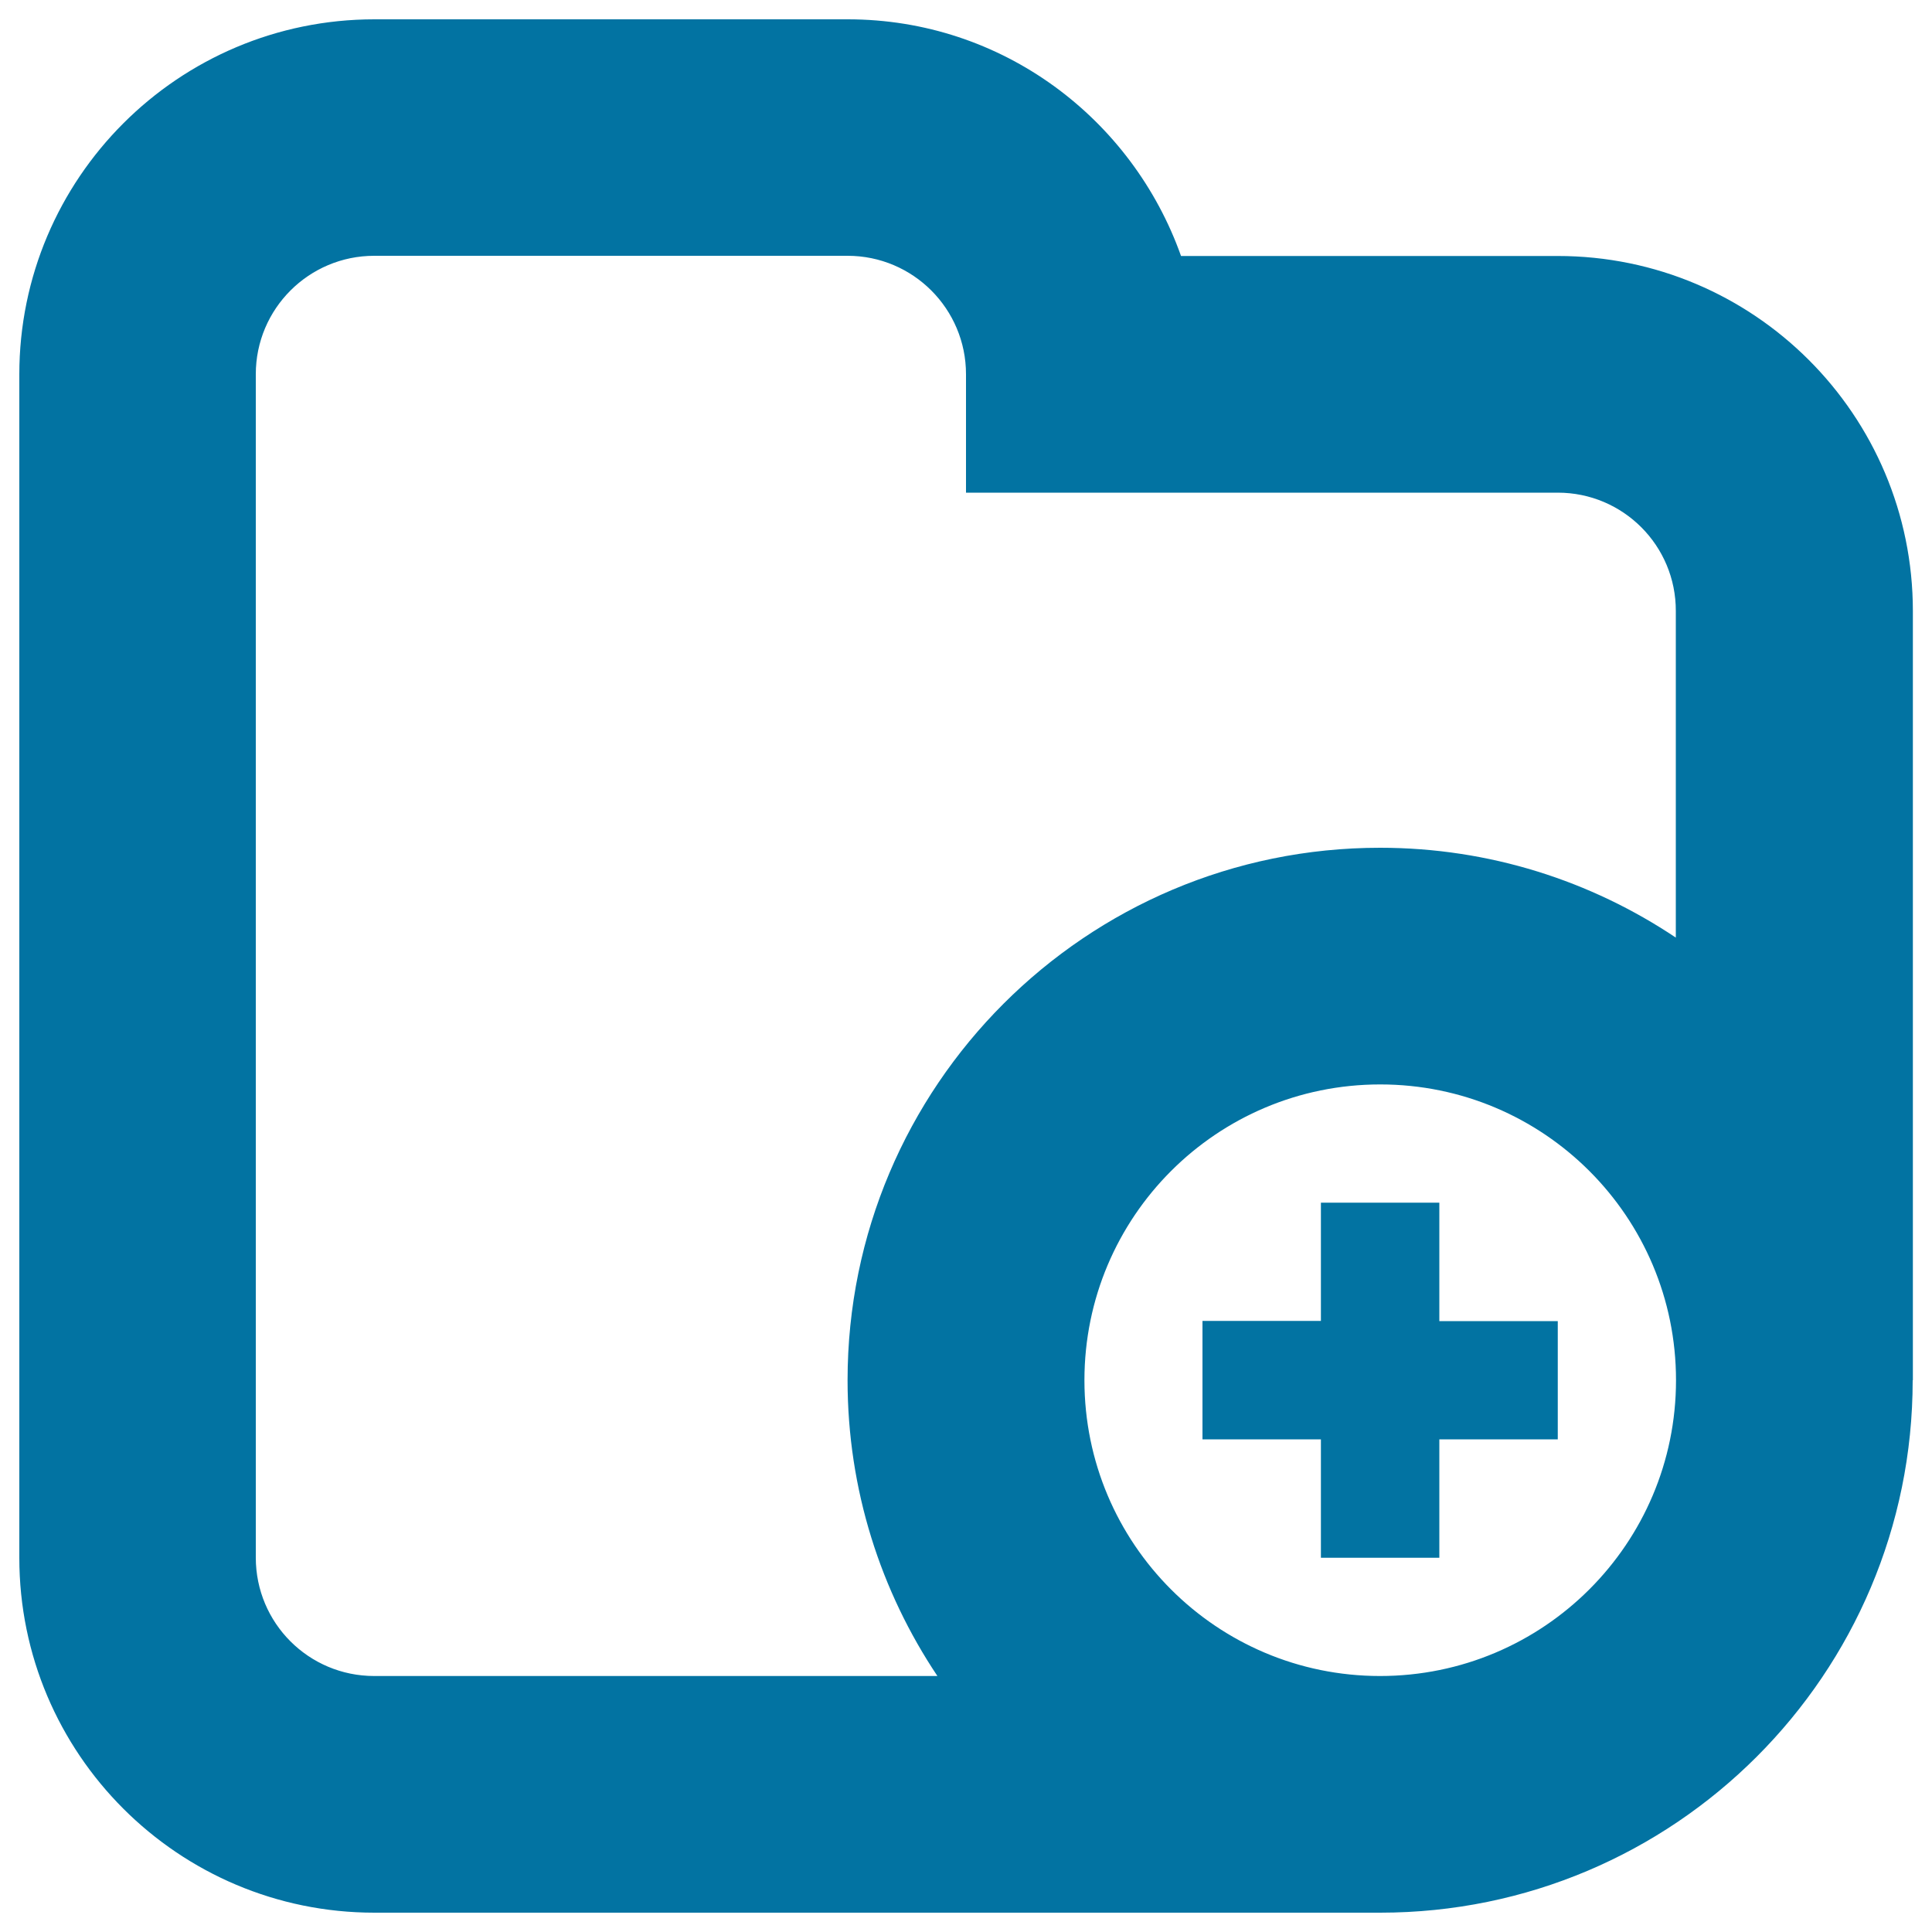
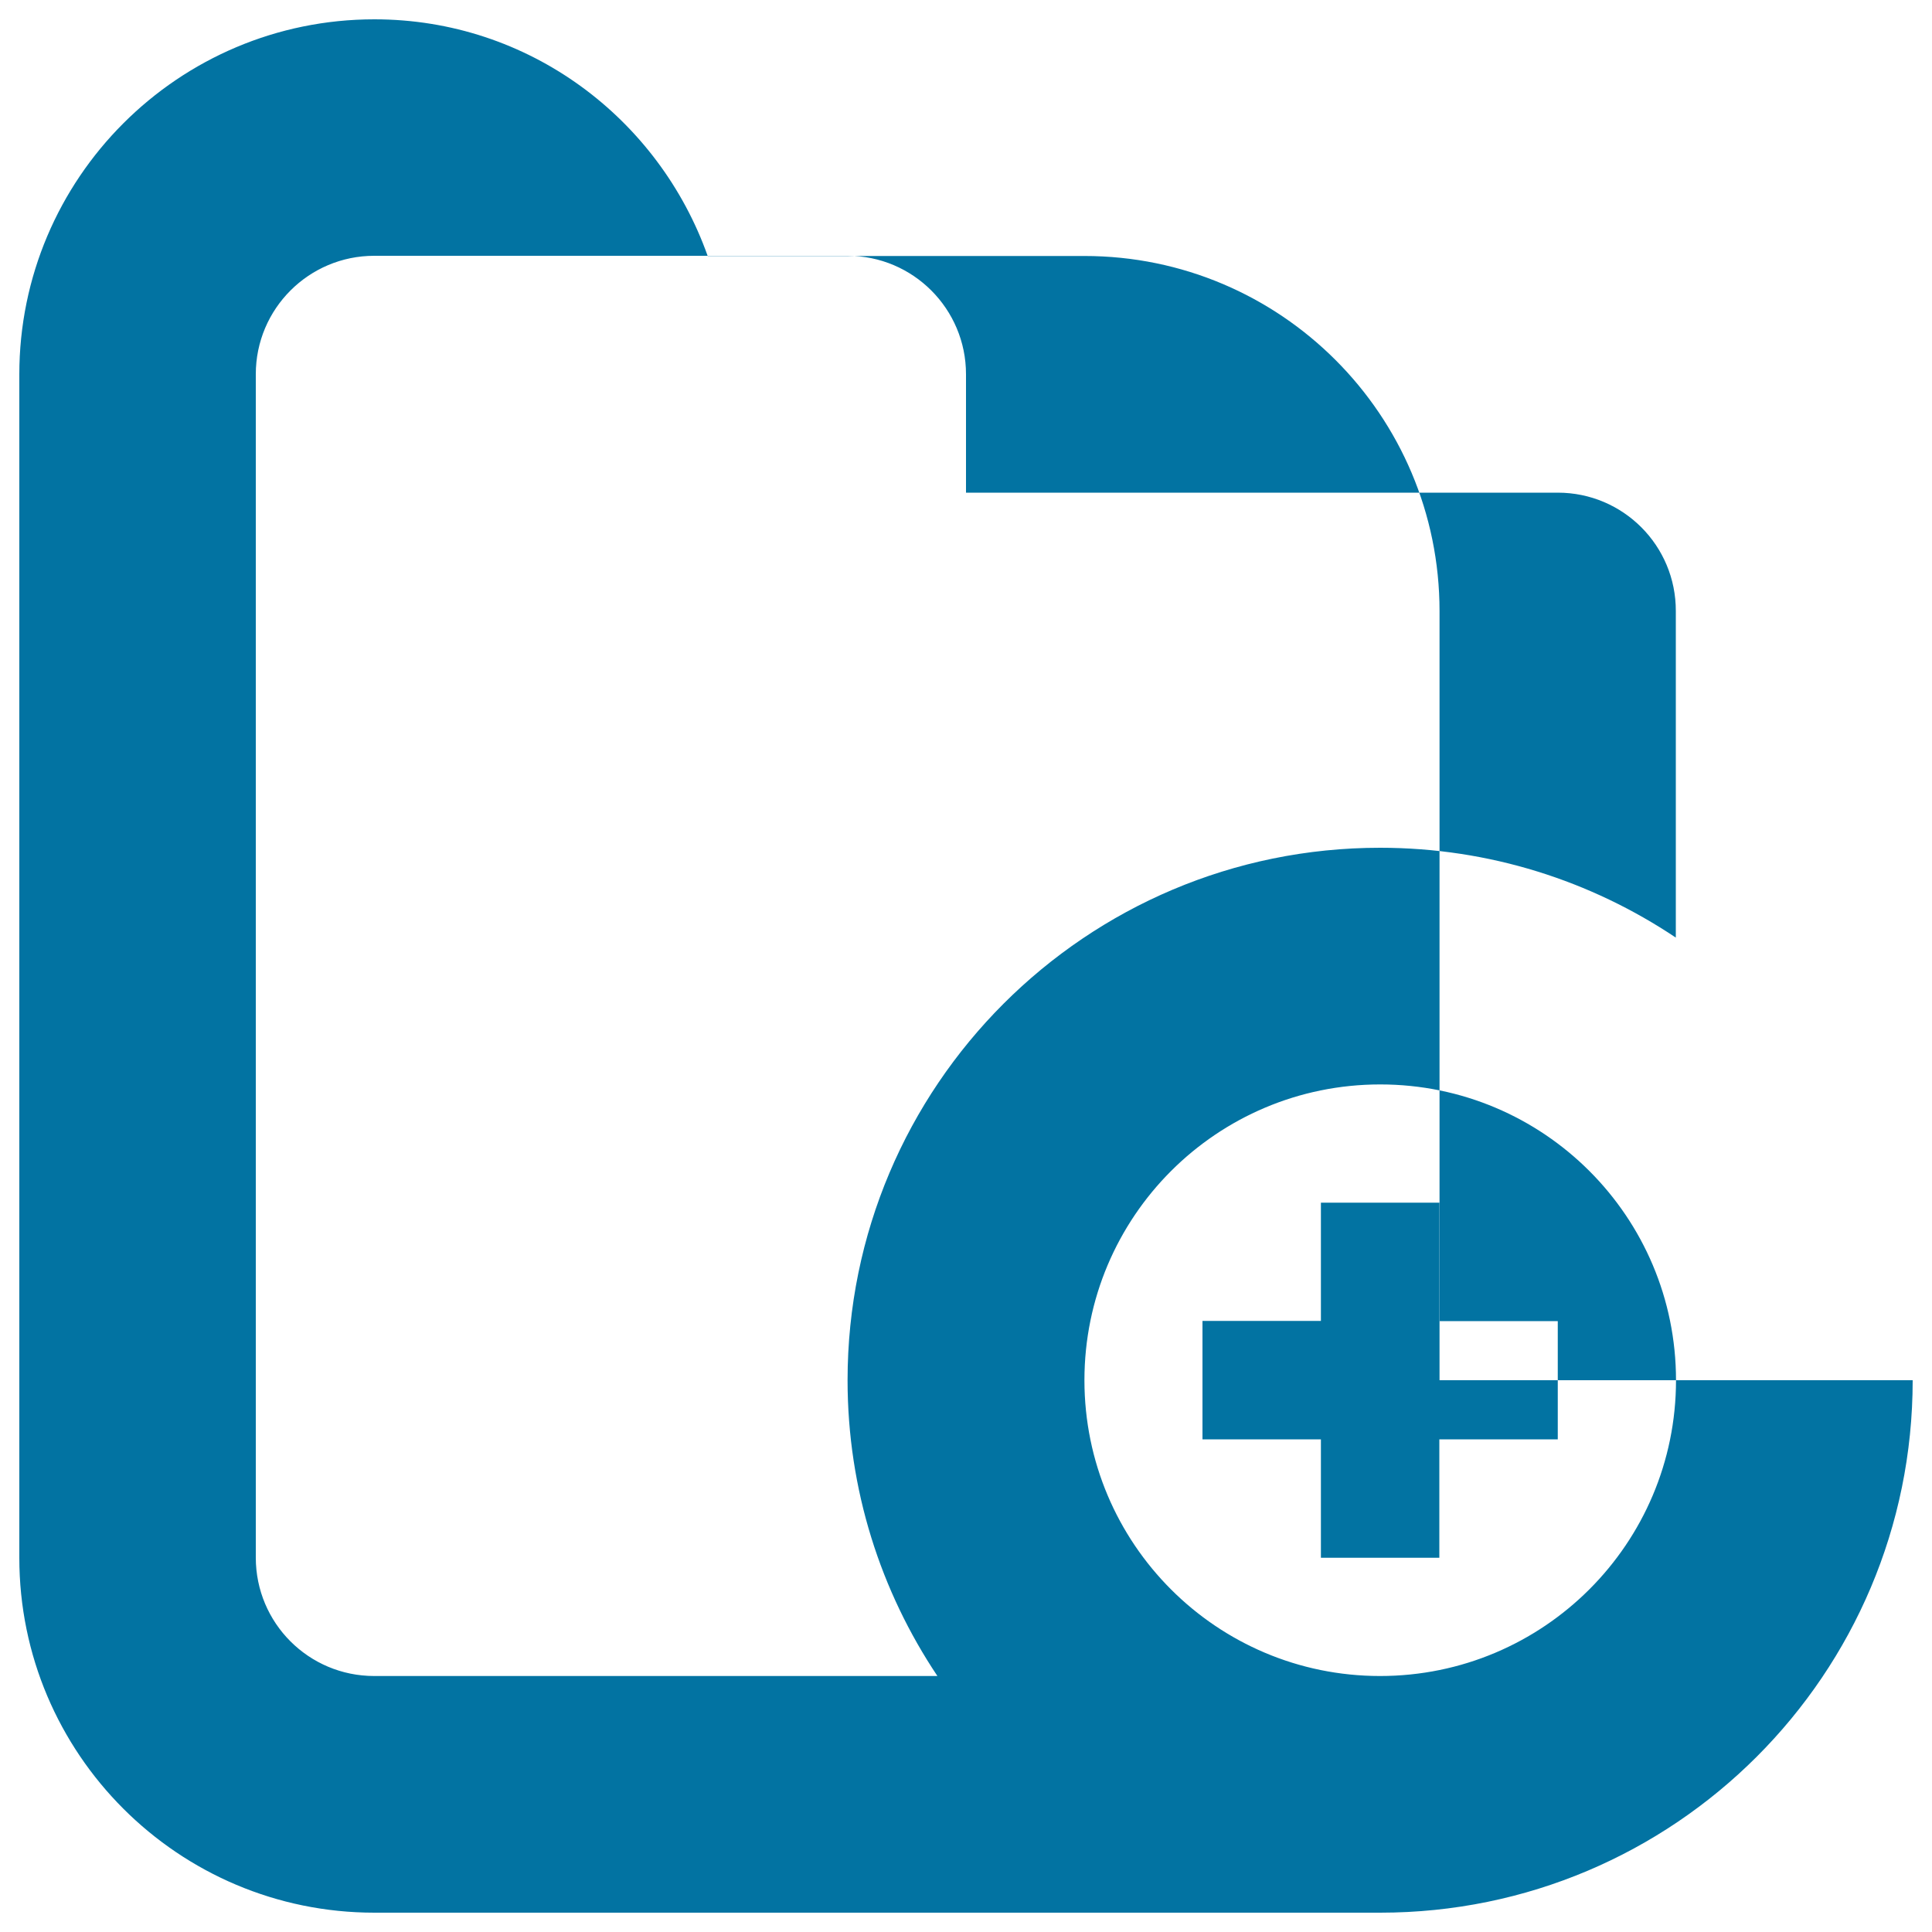
<svg xmlns="http://www.w3.org/2000/svg" viewBox="0 0 1000 1000" style="fill:#0273a2">
  <title>Folder Add SVG icon</title>
-   <path d="M990,714.4C990,866.6,866.6,990,714.4,990l0,0H193.8C92.3,990,10,907.7,10,806.3V193.8C10,92.3,92.3,10,193.8,10h245c79.9,0,147.2,51.3,172.5,122.5h195c101.5,0,183.8,82.3,183.8,183.8V714.4L990,714.4z M714.3,867.5L714.3,867.5c84.6,0,153.2-68.5,153.2-153.1l0,0c0-84.6-68.5-153.1-153.1-153.1s-153.1,68.5-153.1,153.1S629.8,867.5,714.3,867.5z M806.3,255H500v-61.3c0-33.8-27.4-61.3-61.3-61.3h-245c-33.8,0-61.3,27.4-61.3,61.3v612.5c0,33.9,27.4,61.3,61.3,61.3h291.5c-29.3-43.8-46.5-96.4-46.5-153.1c0-152.2,123.4-275.6,275.6-275.6c56.7,0,109.3,17.2,153.1,46.5v-169C867.5,282.4,840.1,255,806.3,255z M683.8,622.5H745v61.3h61.3V745H745v61.3h-61.3V745h-61.3v-61.3h61.3V622.5z" />
+   <path d="M990,714.4C990,866.6,866.6,990,714.4,990l0,0H193.8C92.3,990,10,907.7,10,806.3V193.8C10,92.3,92.3,10,193.8,10c79.9,0,147.2,51.3,172.5,122.5h195c101.5,0,183.8,82.3,183.8,183.8V714.4L990,714.4z M714.3,867.5L714.3,867.5c84.6,0,153.2-68.5,153.2-153.1l0,0c0-84.6-68.5-153.1-153.1-153.1s-153.1,68.5-153.1,153.1S629.8,867.5,714.3,867.5z M806.3,255H500v-61.3c0-33.8-27.4-61.3-61.3-61.3h-245c-33.8,0-61.3,27.4-61.3,61.3v612.5c0,33.9,27.4,61.3,61.3,61.3h291.5c-29.3-43.8-46.5-96.4-46.5-153.1c0-152.2,123.4-275.6,275.6-275.6c56.7,0,109.3,17.2,153.1,46.5v-169C867.5,282.4,840.1,255,806.3,255z M683.8,622.5H745v61.3h61.3V745H745v61.3h-61.3V745h-61.3v-61.3h61.3V622.5z" />
</svg>